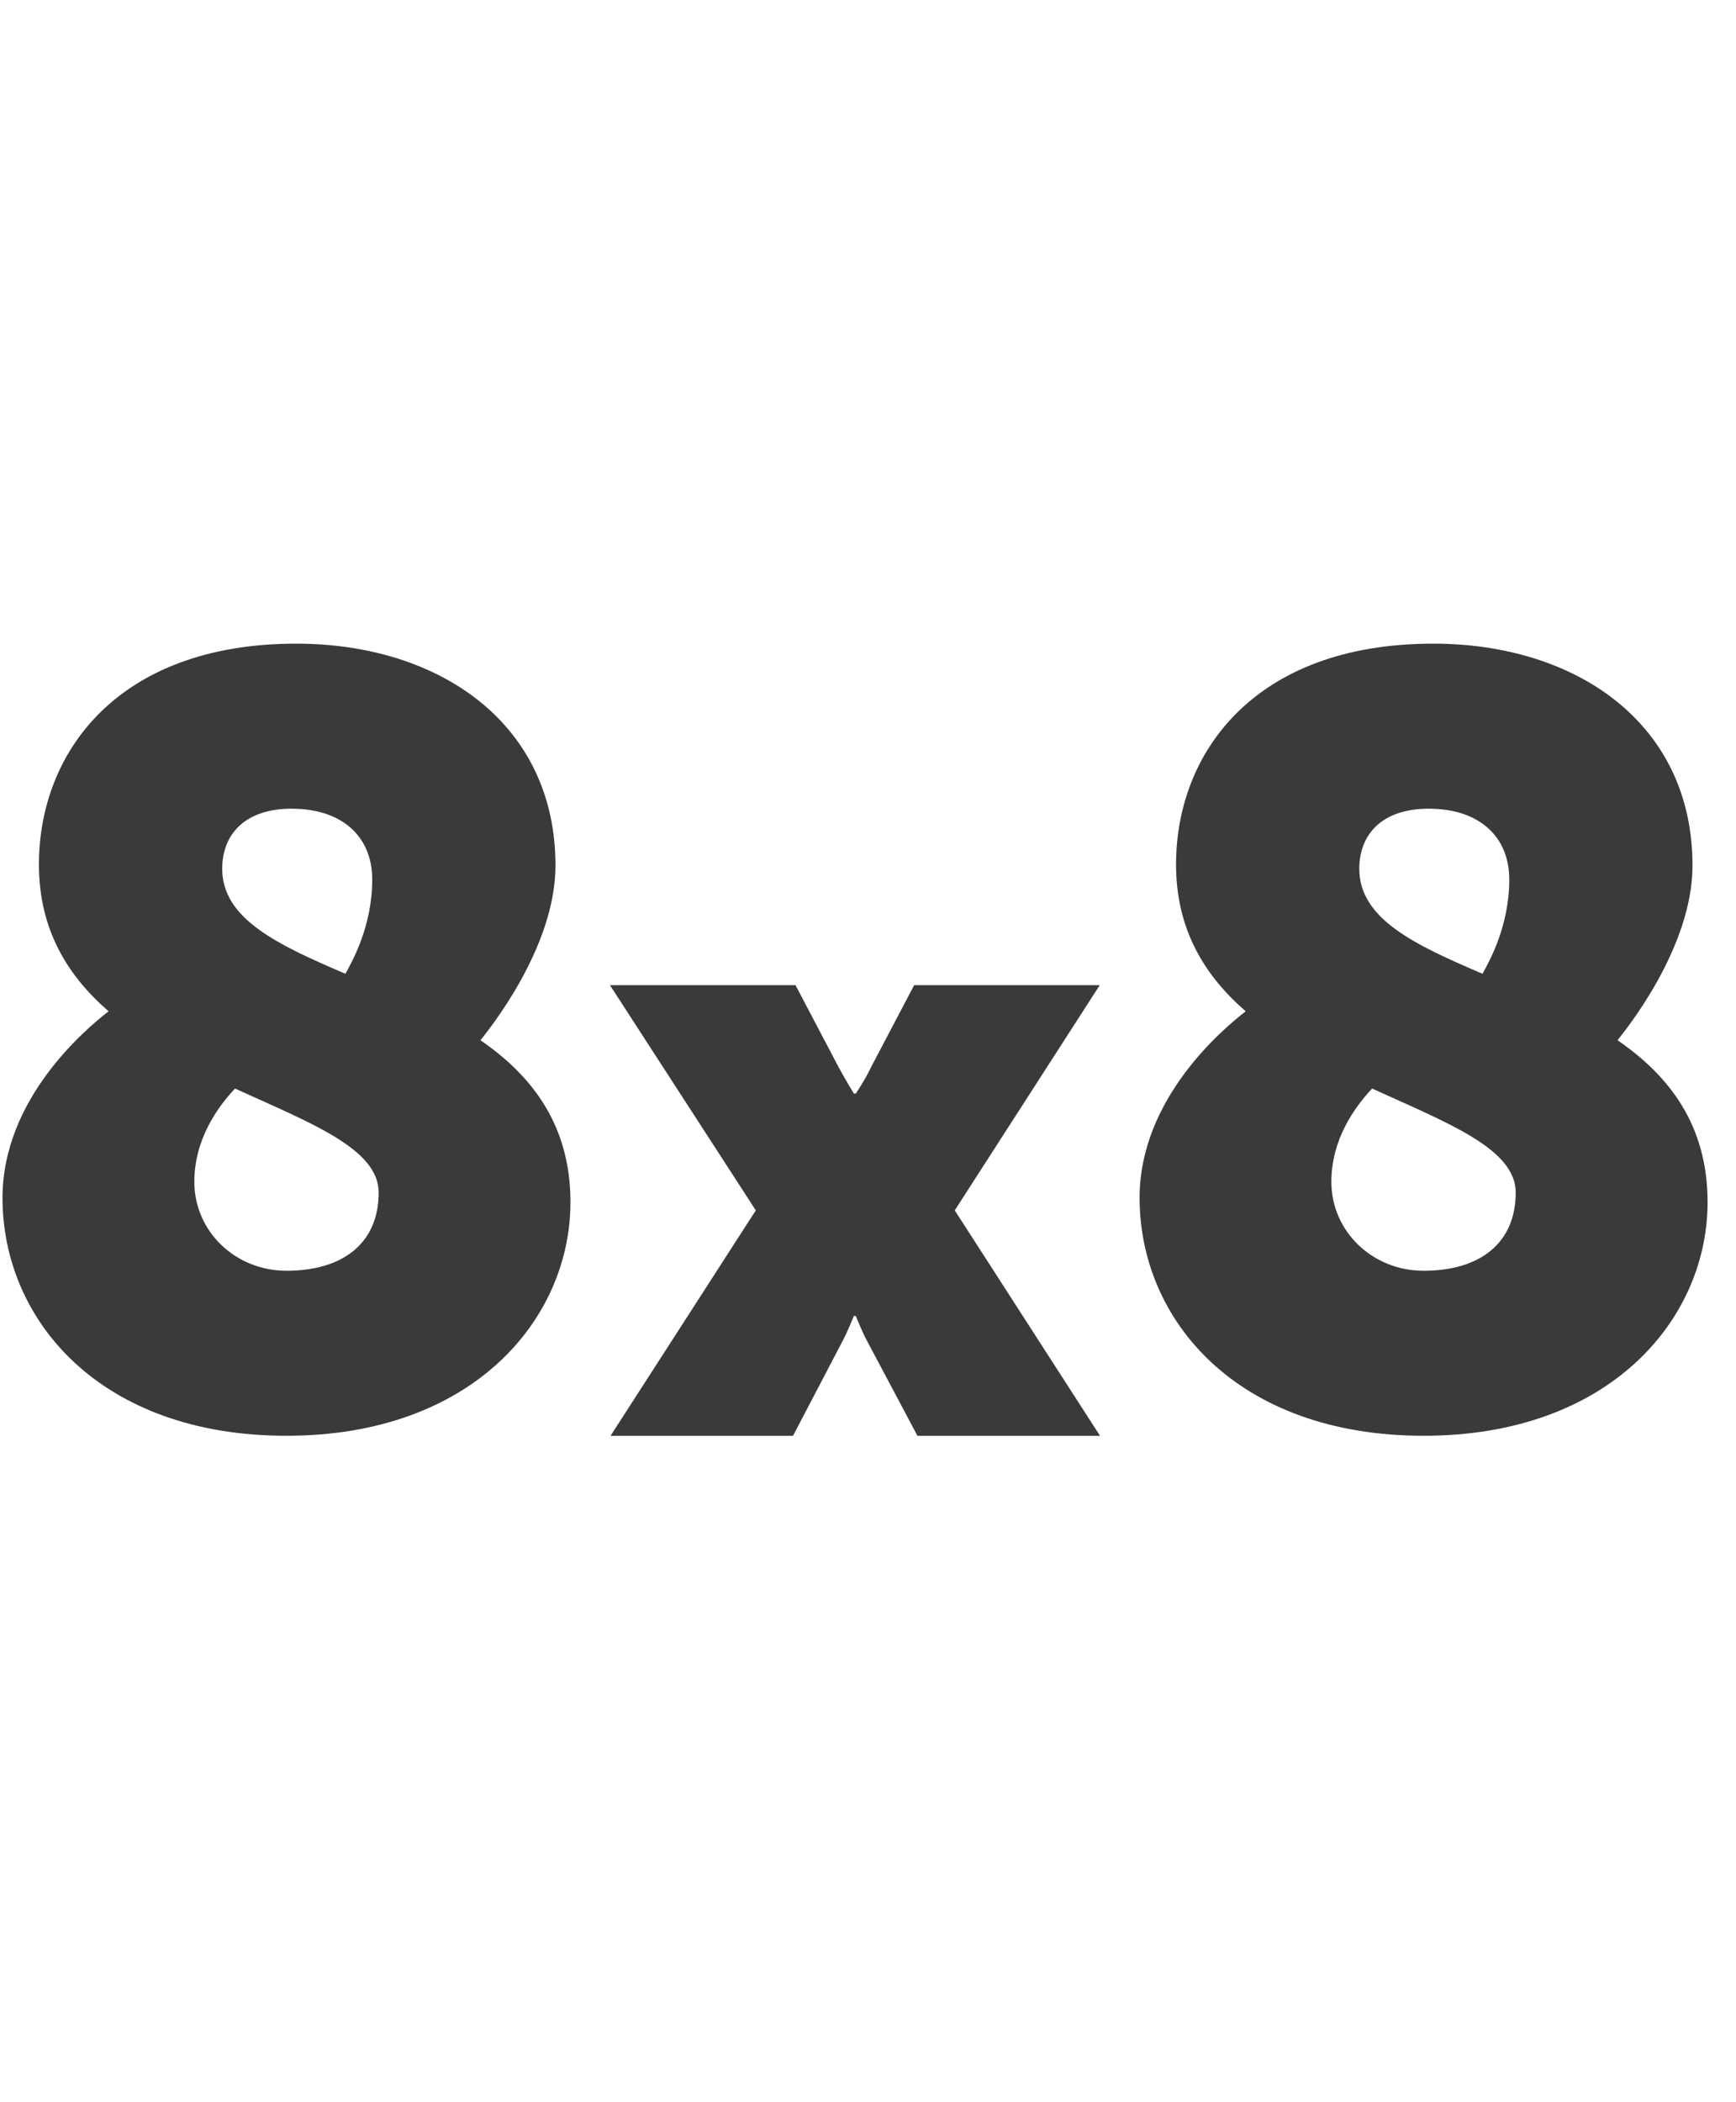
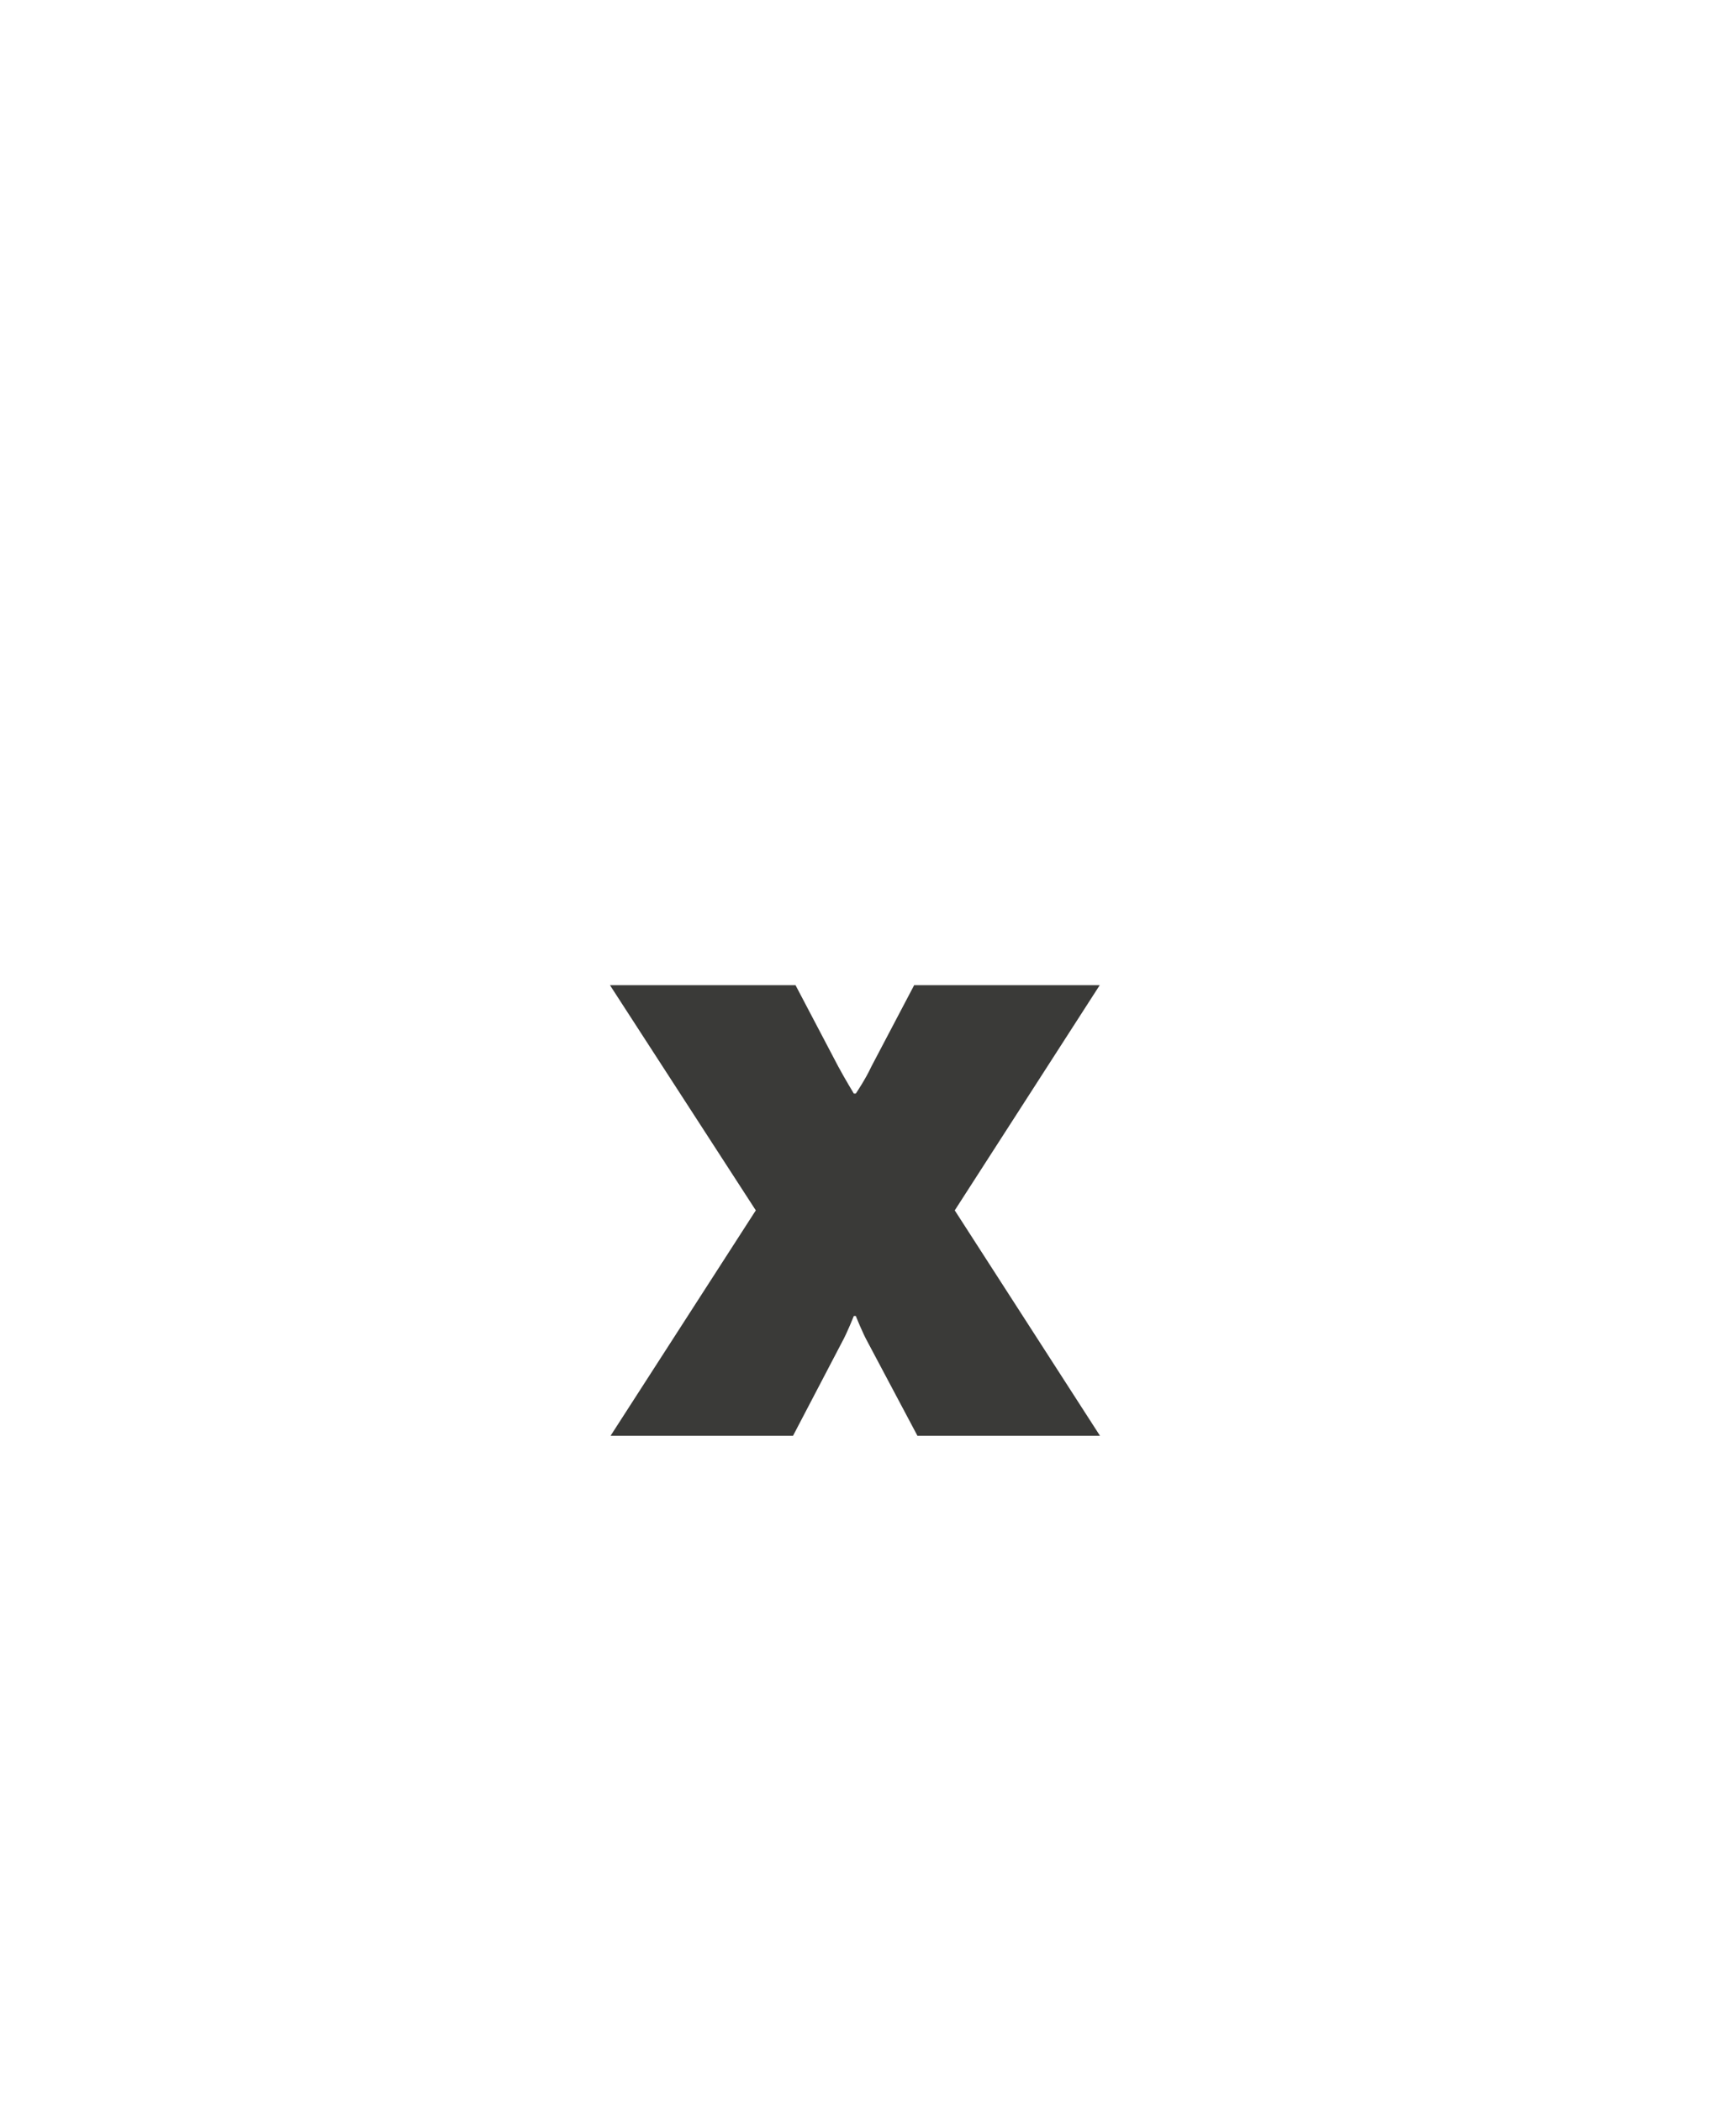
<svg xmlns="http://www.w3.org/2000/svg" width="38" height="46" viewBox="0 0 38 46" fill="none">
-   <path d="M10.517 22.763C10.681 22.552 12.159 20.747 12.159 18.939C12.159 15.819 9.602 14.084 6.483 14.084C2.564 14.085 0.852 16.477 0.852 18.916C0.852 20.347 1.485 21.355 2.377 22.129C1.861 22.529 0.055 24.052 0.055 26.21C0.055 28.885 2.189 31.417 6.271 31.417C10.353 31.417 12.487 28.86 12.487 26.304C12.487 24.615 11.642 23.536 10.517 22.762V22.763ZM6.388 17.696C7.49 17.696 8.148 18.307 8.148 19.244C8.148 20.276 7.702 21.05 7.561 21.308C6.084 20.675 4.864 20.111 4.864 19.009C4.864 18.282 5.334 17.695 6.389 17.695L6.388 17.696ZM6.271 27.806C5.145 27.806 4.254 26.939 4.254 25.86C4.254 24.945 4.747 24.241 5.145 23.819C6.788 24.569 8.289 25.133 8.289 26.094C8.289 27.196 7.515 27.806 6.272 27.806H6.271Z" fill="#3A3A38" />
  <path d="M24.073 21.558H20.01L19.072 23.341C18.945 23.617 18.733 23.929 18.733 23.929H18.69C18.69 23.929 18.5 23.617 18.351 23.341L17.414 21.558H13.352L16.544 26.485L13.365 31.417H17.359L18.436 29.358C18.542 29.167 18.69 28.796 18.69 28.796H18.733C18.733 28.796 18.881 29.167 18.988 29.358L20.082 31.417H24.078L20.899 26.485L24.072 21.558H24.073Z" fill="#3A3A38" />
-   <path d="M35.406 22.763C35.571 22.552 37.048 20.747 37.048 18.939C37.048 15.819 34.491 14.084 31.372 14.084C27.455 14.084 25.743 16.476 25.743 18.916C25.743 20.347 26.375 21.355 27.268 22.129C26.751 22.529 24.945 24.052 24.945 26.21C24.945 28.885 27.079 31.417 31.162 31.417C35.244 31.417 37.378 28.86 37.378 26.304C37.378 24.615 36.533 23.536 35.407 22.762L35.406 22.763ZM31.278 17.696C32.38 17.696 33.037 18.307 33.037 19.244C33.037 20.276 32.592 21.05 32.451 21.308C30.973 20.675 29.754 20.111 29.754 19.009C29.754 18.282 30.223 17.695 31.279 17.695L31.278 17.696ZM31.16 27.806C30.035 27.806 29.143 26.939 29.143 25.86C29.143 24.945 29.637 24.241 30.035 23.819C31.677 24.569 33.178 25.133 33.178 26.094C33.178 27.196 32.404 27.806 31.162 27.806H31.16Z" fill="#3A3A38" />
</svg>